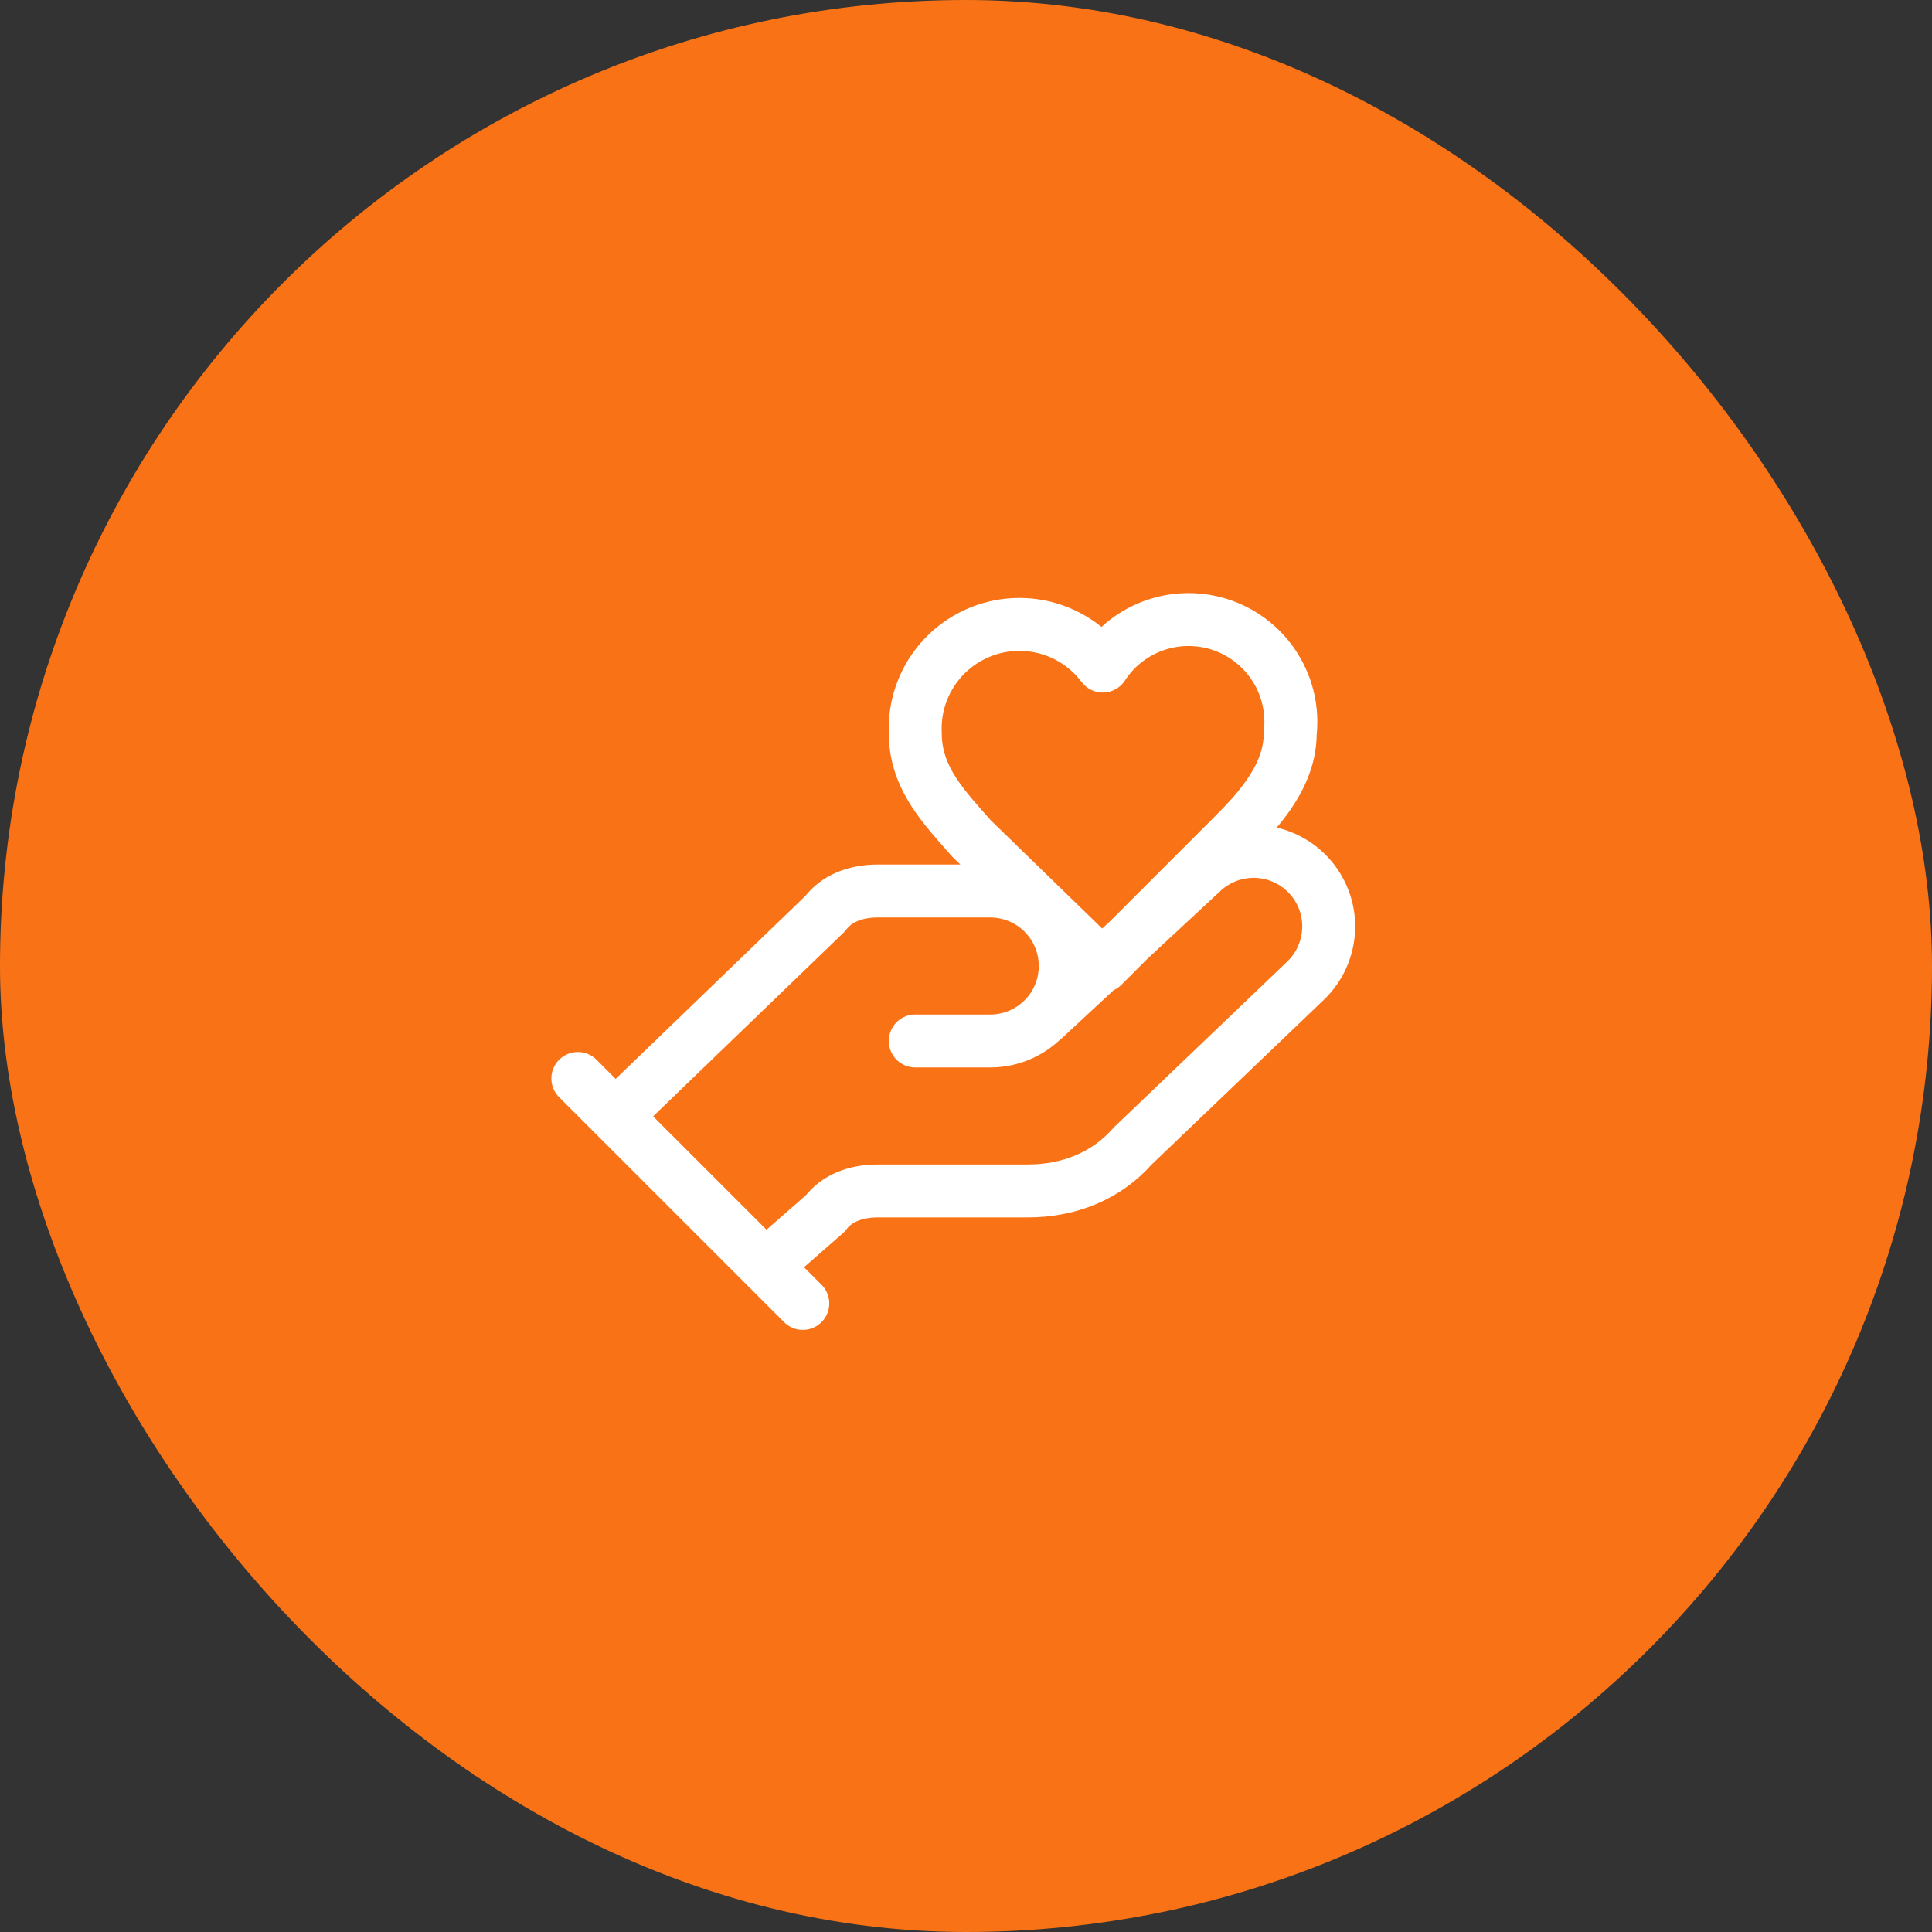
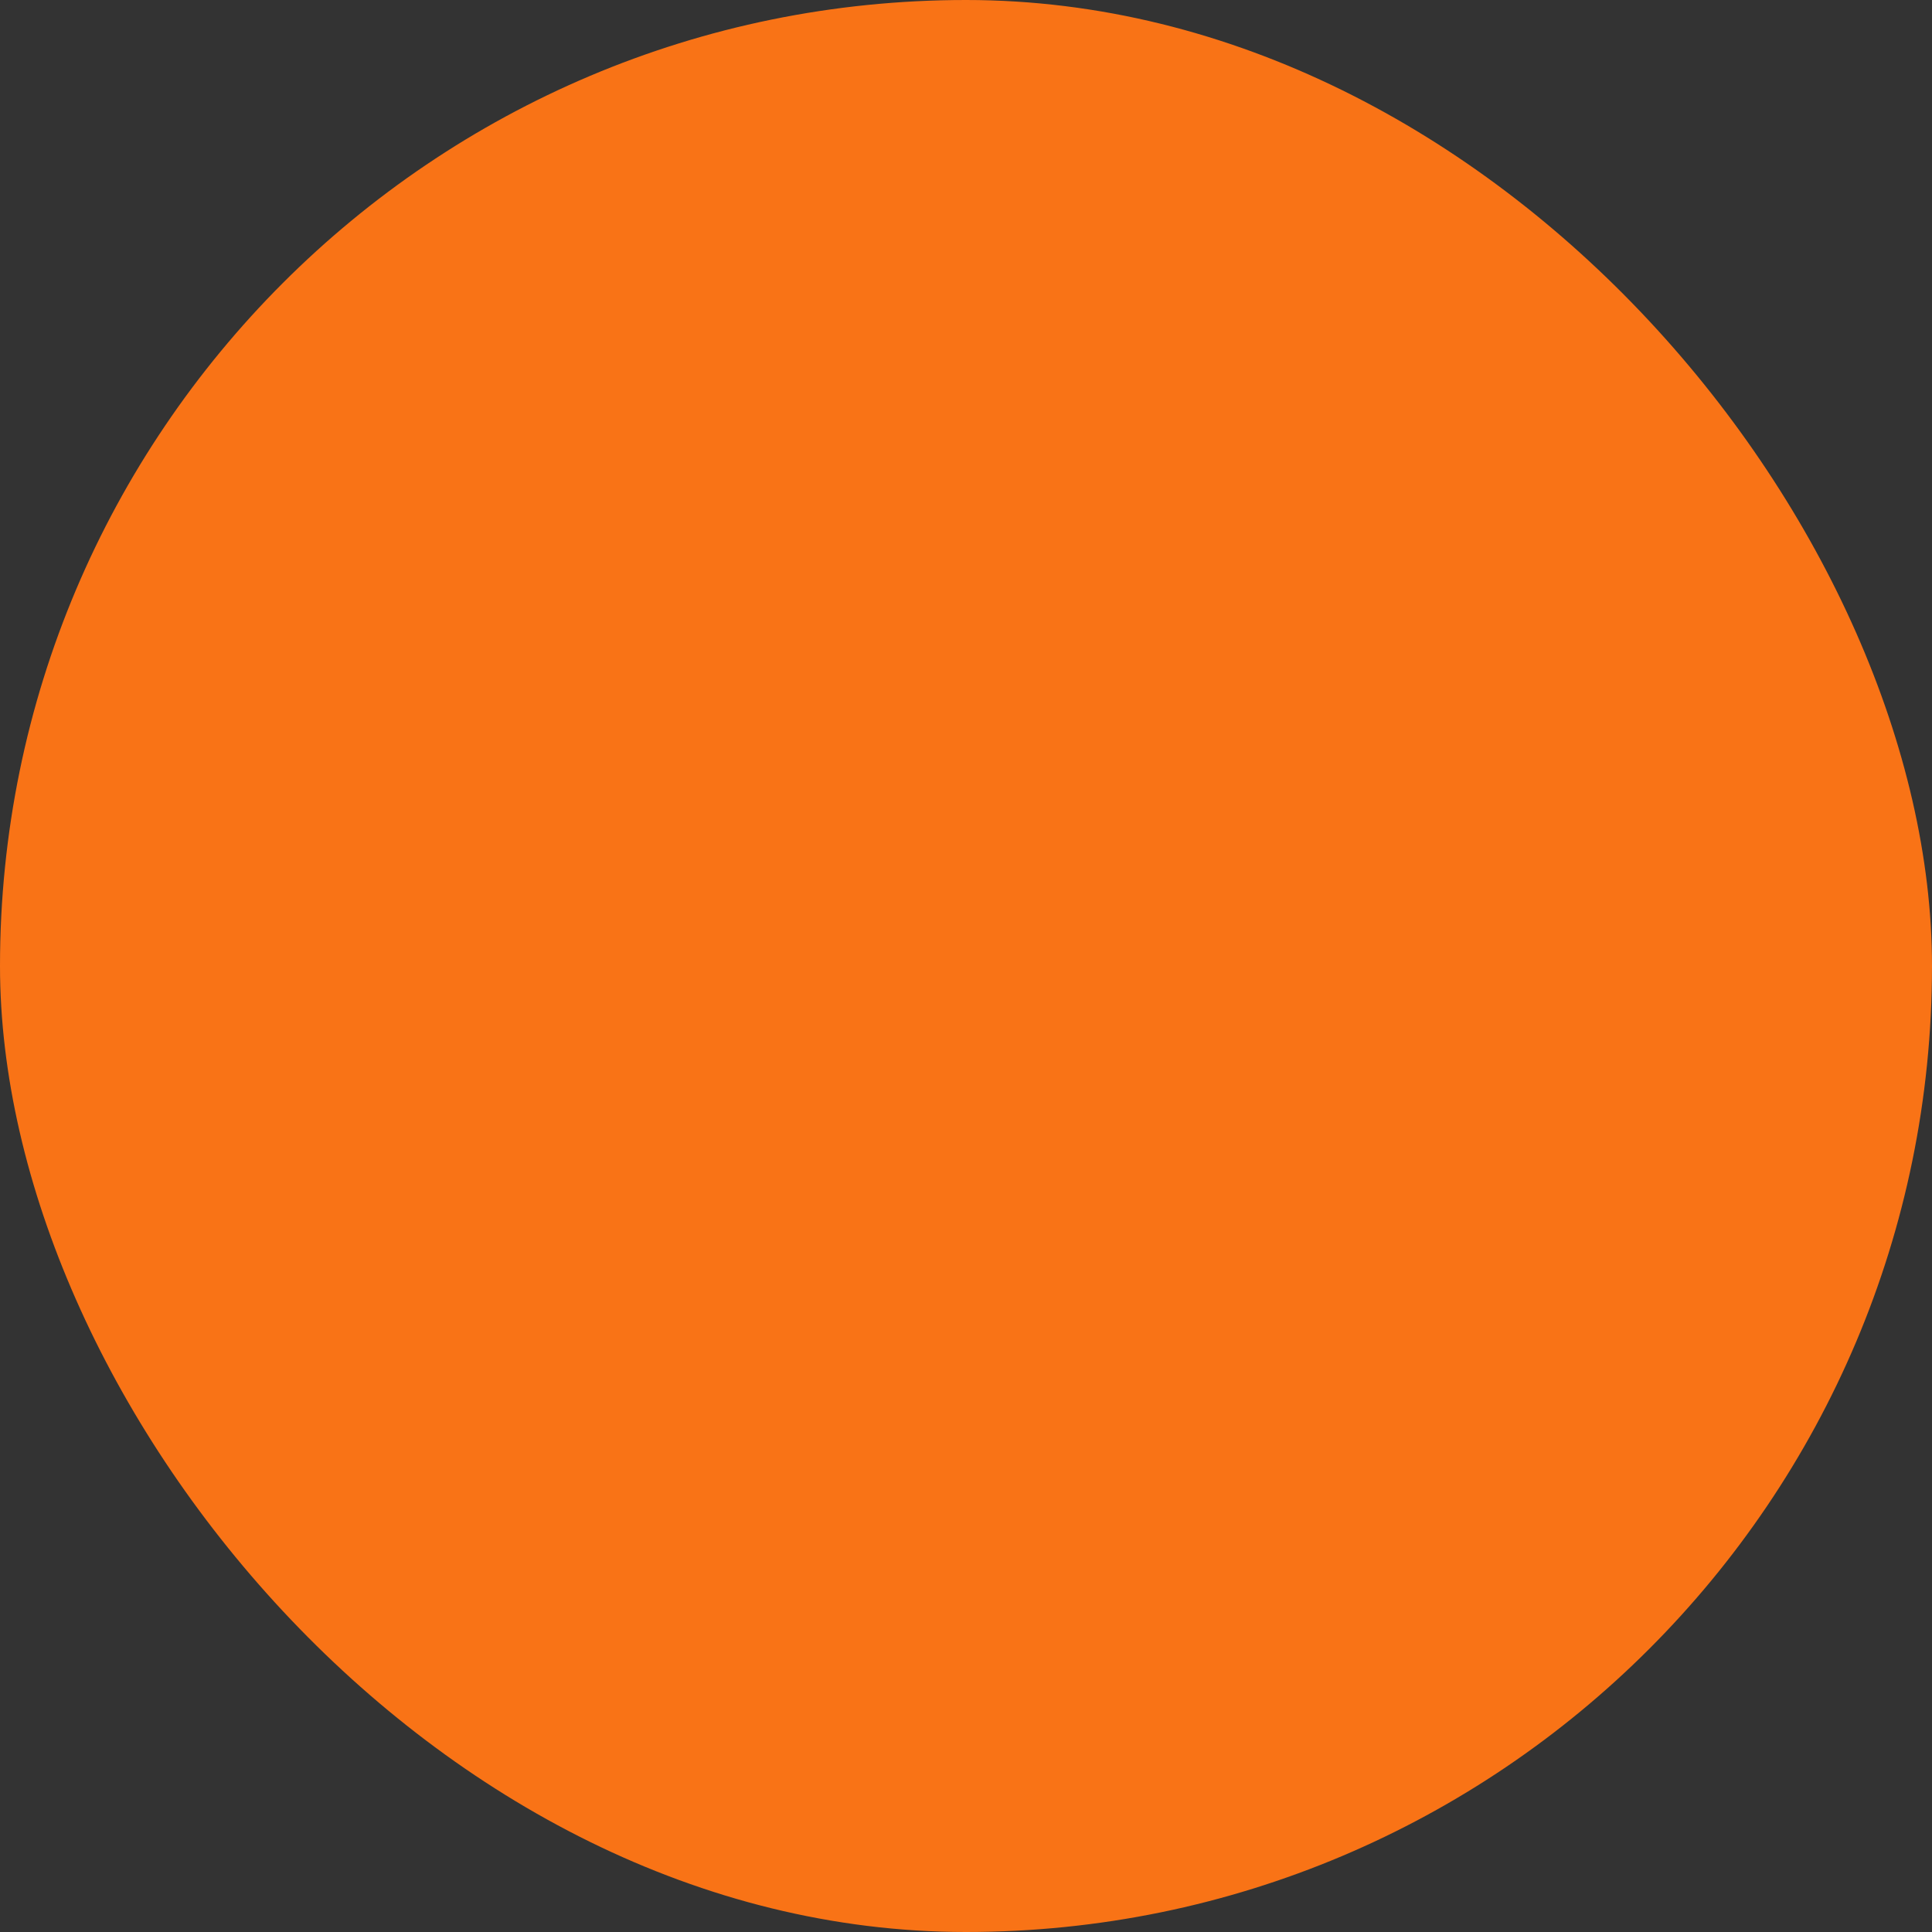
<svg xmlns="http://www.w3.org/2000/svg" width="73" height="73" viewBox="0 0 73 73" fill="none">
  <rect x="0" y="0" width="73" height="73" fill="#333333" stroke="none" />
  <rect width="73" height="73" rx="36.5" fill="#F97316" />
-   <path d="M34.583 39.333H37.417C38.168 39.333 38.889 39.035 39.42 38.504C39.951 37.972 40.25 37.251 40.25 36.5C40.25 35.749 39.951 35.028 39.42 34.496C38.889 33.965 38.168 33.667 37.417 33.667H33.167C32.317 33.667 31.608 33.95 31.183 34.517L23.25 42.167M28.917 47.833L31.183 45.85C31.608 45.283 32.317 45 33.167 45H38.833C40.392 45 41.808 44.433 42.8 43.3L49.317 37.067C49.863 36.55 50.182 35.837 50.204 35.086C50.225 34.334 49.947 33.604 49.43 33.057C48.913 32.511 48.201 32.192 47.449 32.17C46.697 32.149 45.967 32.428 45.421 32.944L39.471 38.469M21.833 40.75L30.333 49.25M46.625 31.542C47.617 30.55 48.75 29.275 48.75 27.717C48.849 26.851 48.653 25.977 48.193 25.237C47.734 24.497 47.038 23.933 46.218 23.638C45.398 23.343 44.502 23.334 43.676 23.611C42.85 23.888 42.142 24.436 41.667 25.167C41.161 24.493 40.453 24 39.646 23.758C38.839 23.517 37.976 23.541 37.183 23.826C36.391 24.111 35.711 24.643 35.243 25.343C34.775 26.044 34.544 26.875 34.584 27.717C34.584 29.417 35.717 30.55 36.709 31.683L41.667 36.5L46.625 31.542Z" stroke="white" stroke-width="2" stroke-linecap="round" stroke-linejoin="round" />
</svg>